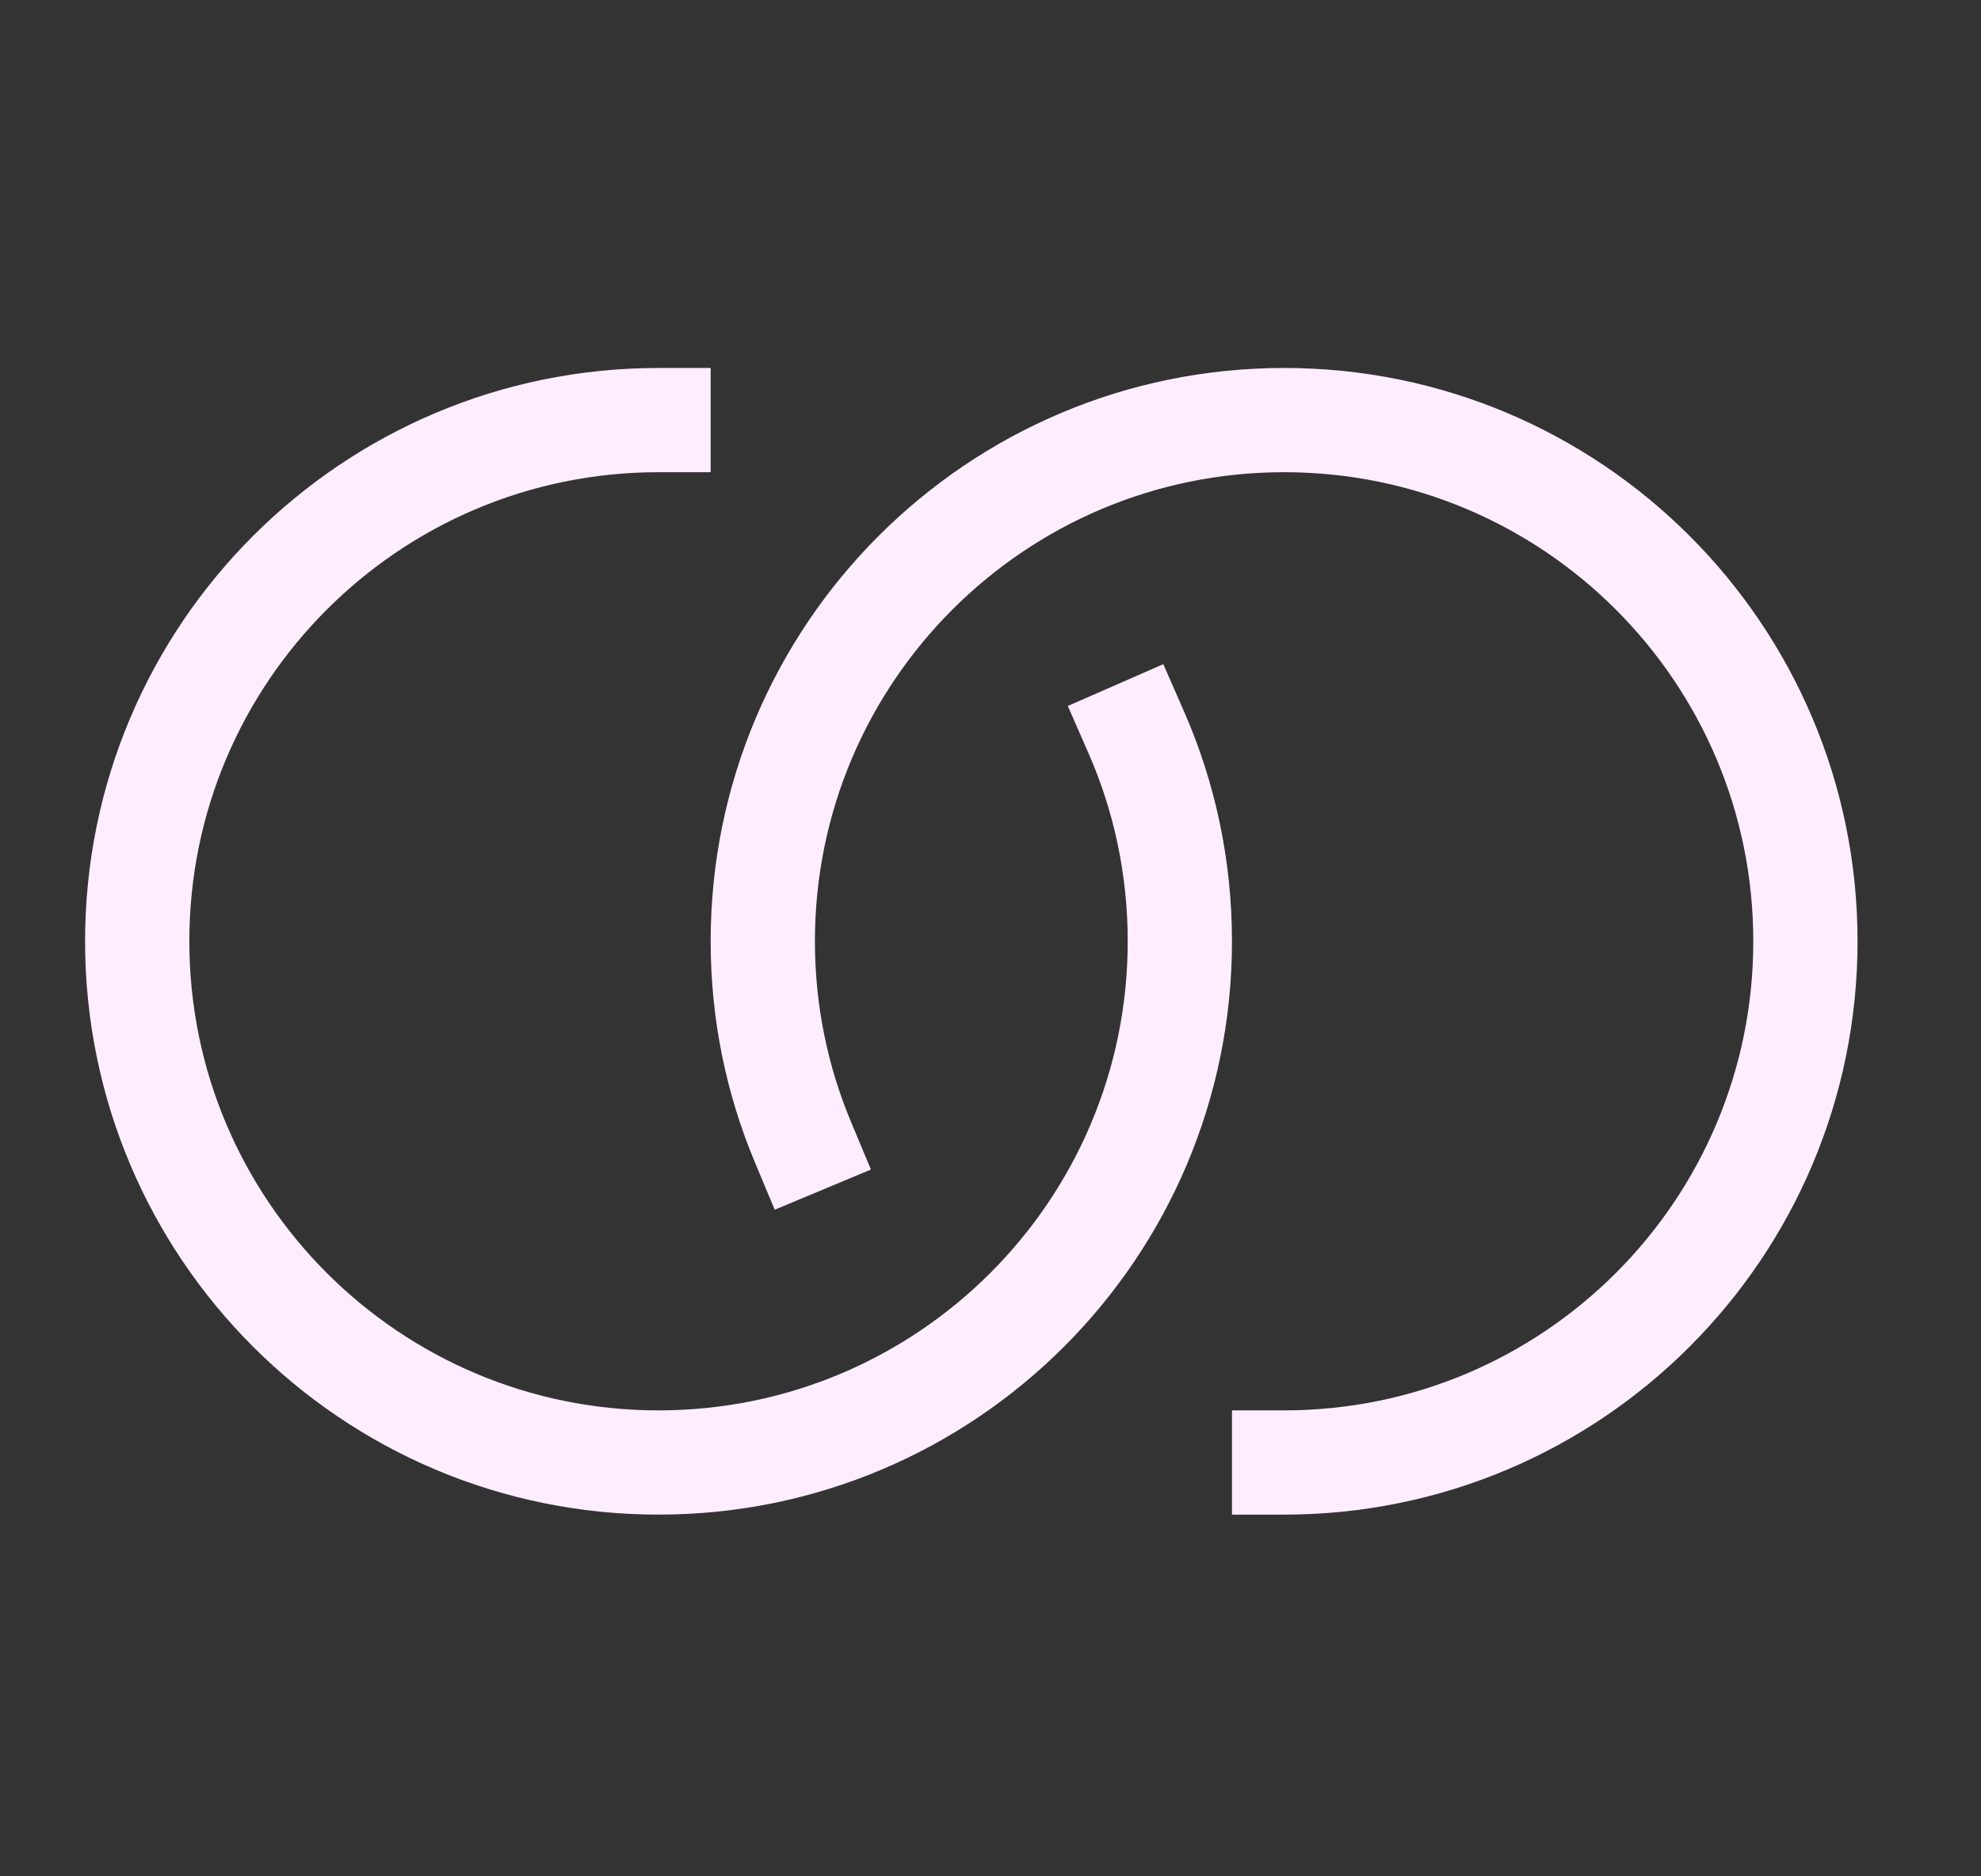
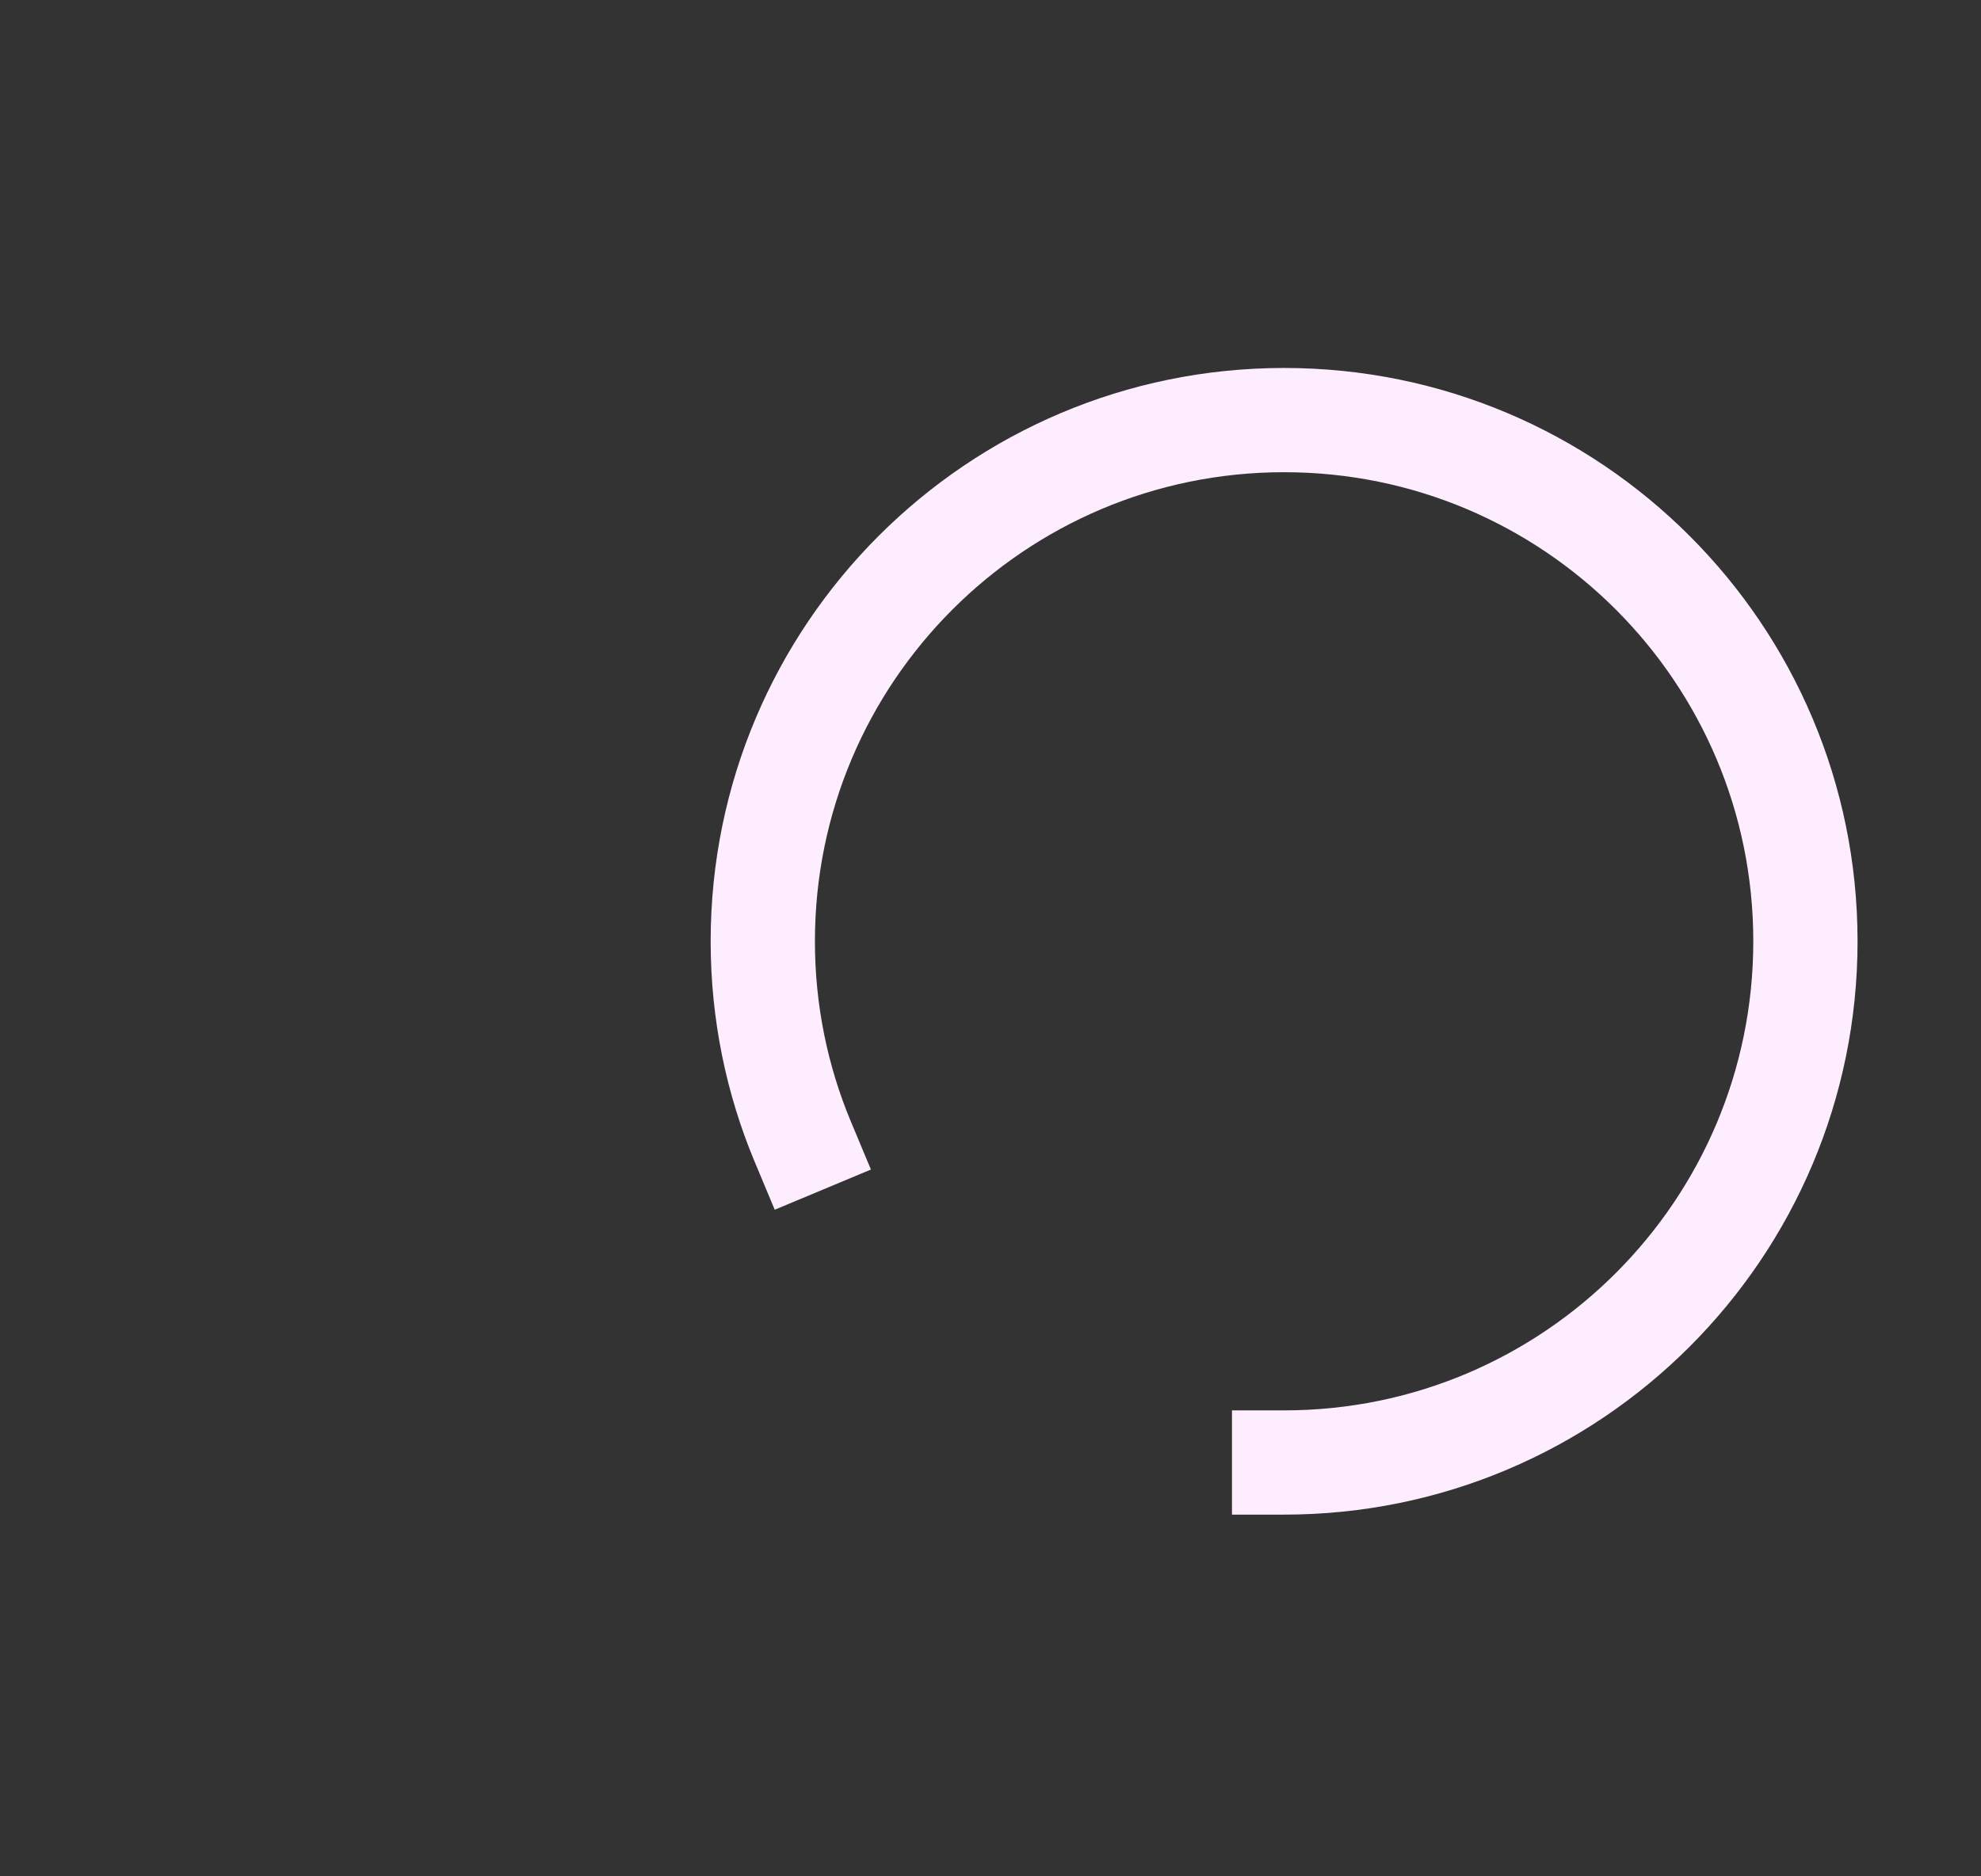
<svg xmlns="http://www.w3.org/2000/svg" width="19" height="18" viewBox="0 0 19 18" fill="none">
  <rect x="0" y="0" width="19" height="18" fill="#333333" stroke="none" />
-   <path d="M6.316 4.03C3.555 4.03 1.316 6.269 1.316 9.03C1.316 11.791 3.555 14.03 6.316 14.03C9.078 14.03 11.316 11.791 11.316 9.03C11.316 8.319 11.168 7.642 10.9 7.03" stroke="#FDEDFF" stroke-linecap="square" />
  <path d="M12.316 14.03C15.078 14.03 17.316 11.791 17.316 9.03C17.316 6.269 15.078 4.03 12.316 4.03C9.555 4.03 7.316 6.269 7.316 9.03C7.316 9.711 7.452 10.36 7.699 10.951" stroke="#FDEDFF" stroke-linecap="square" />
</svg>